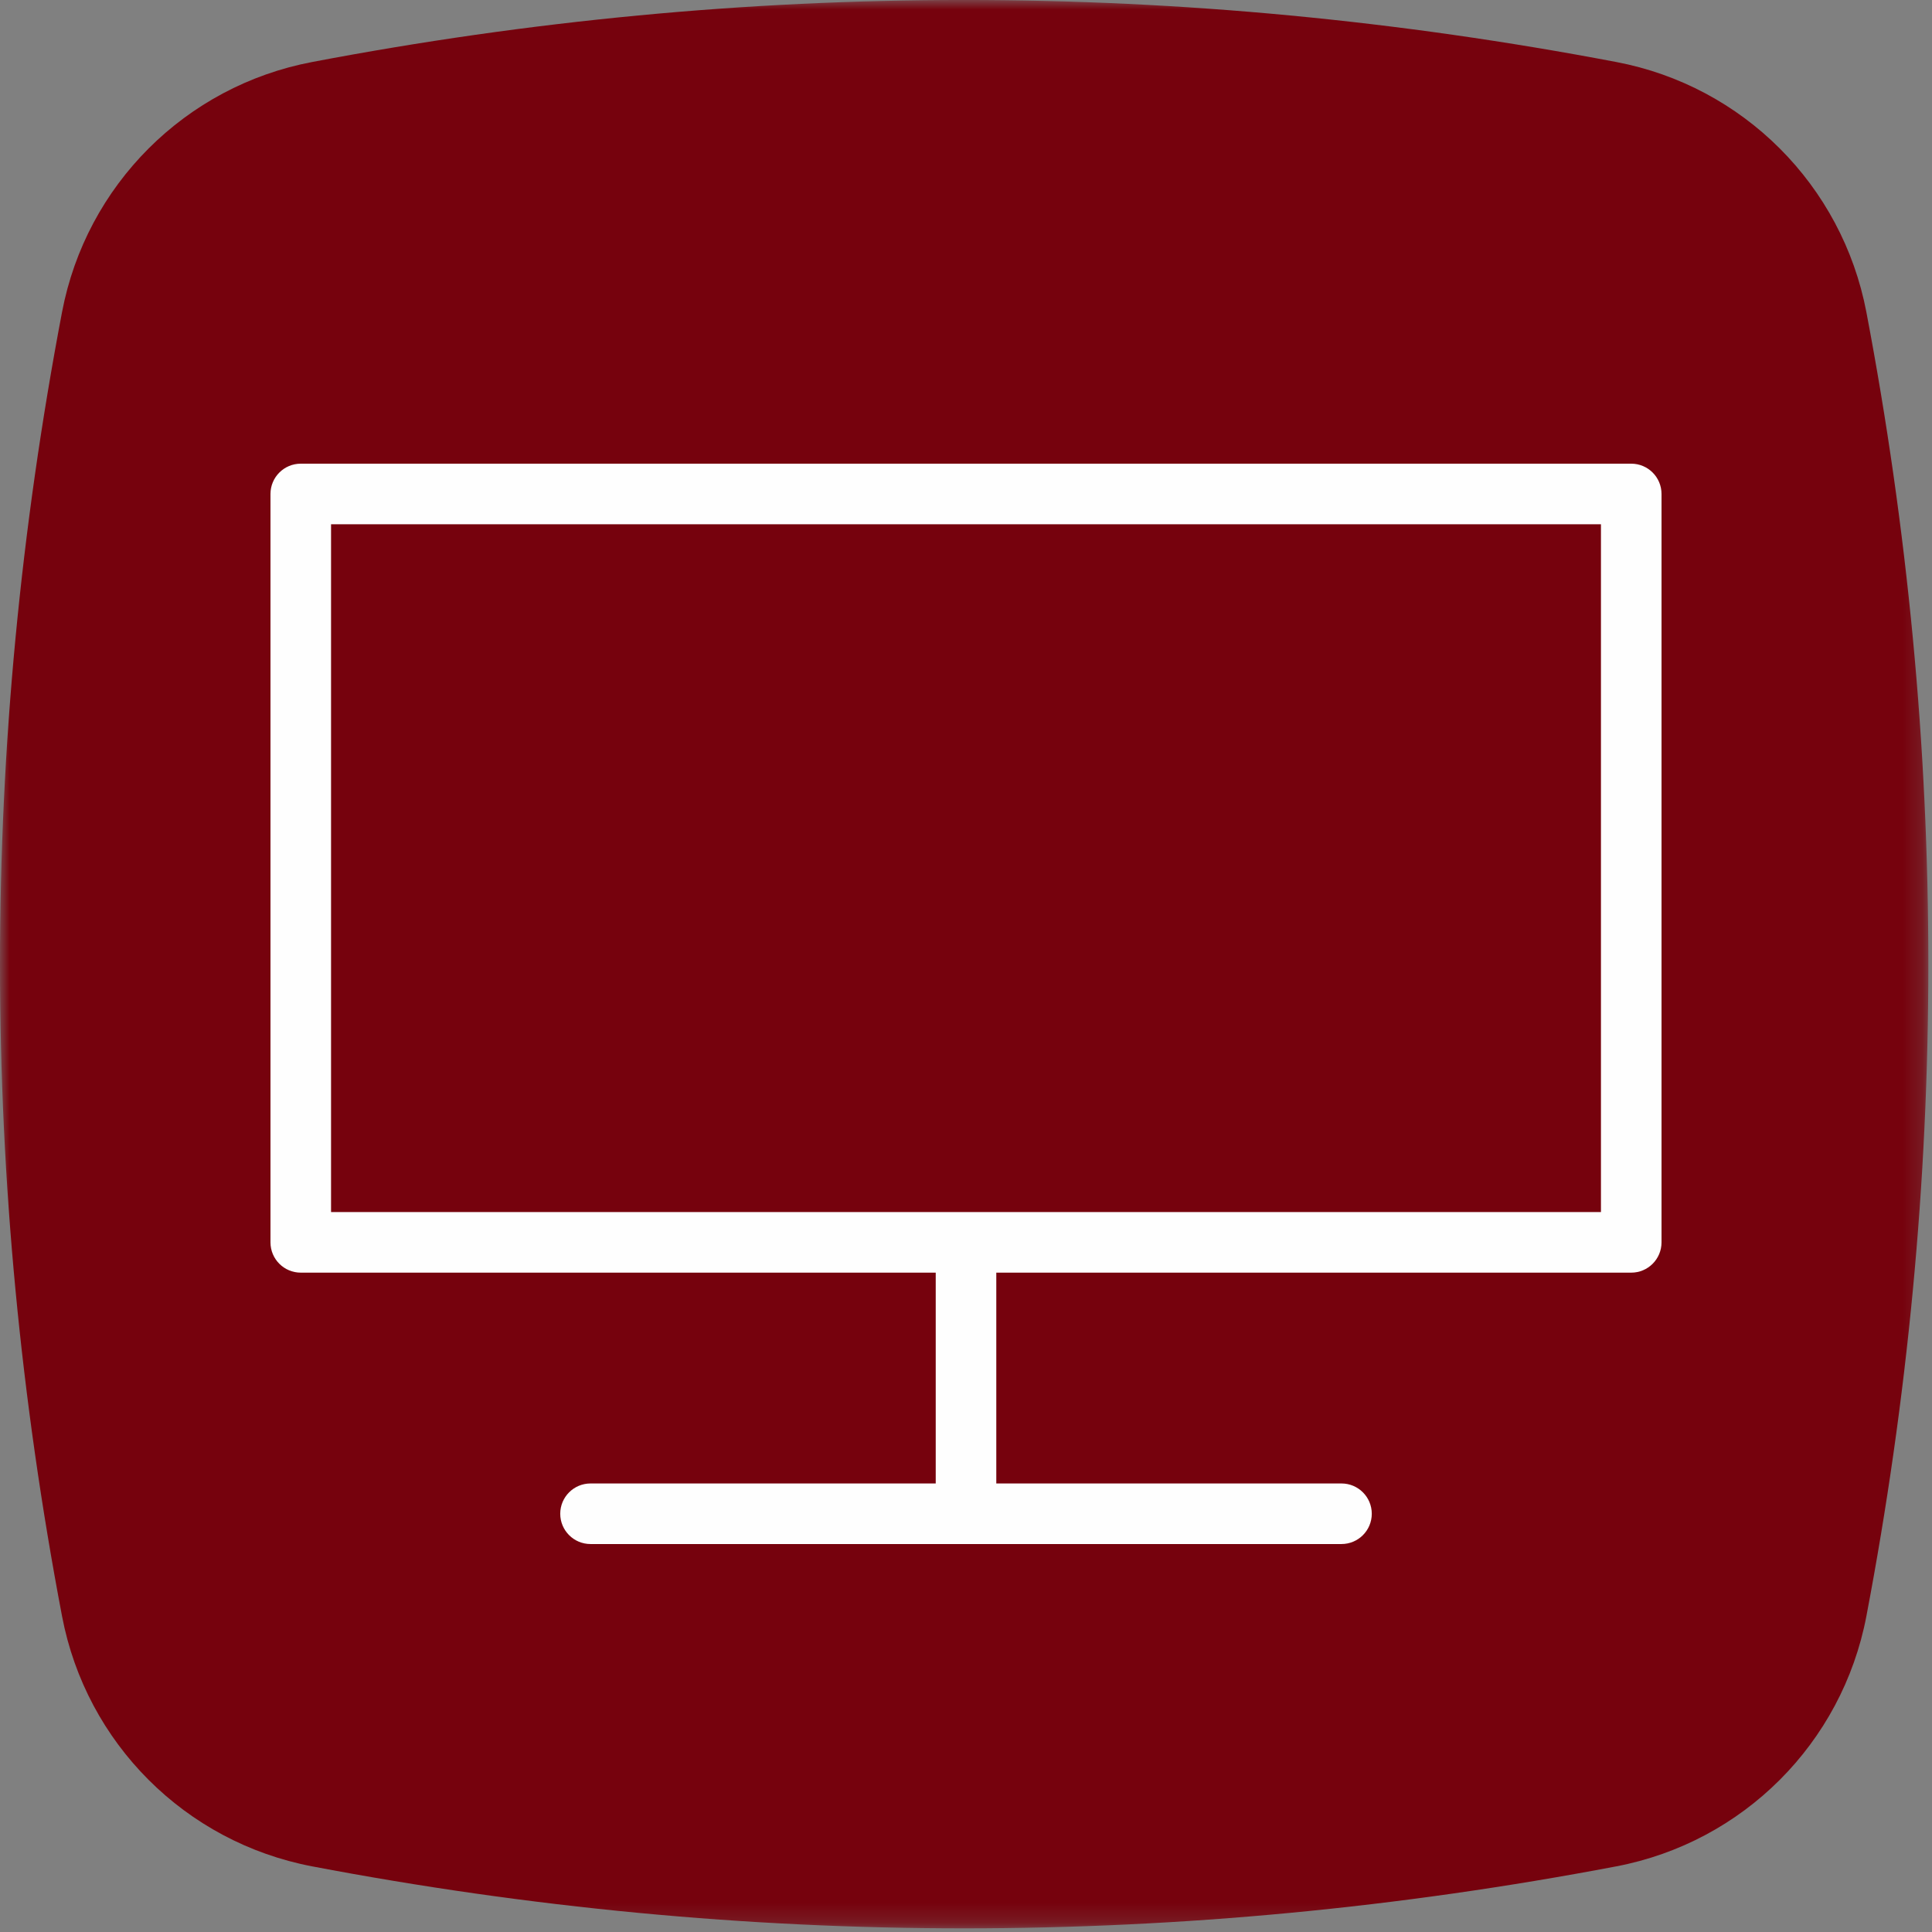
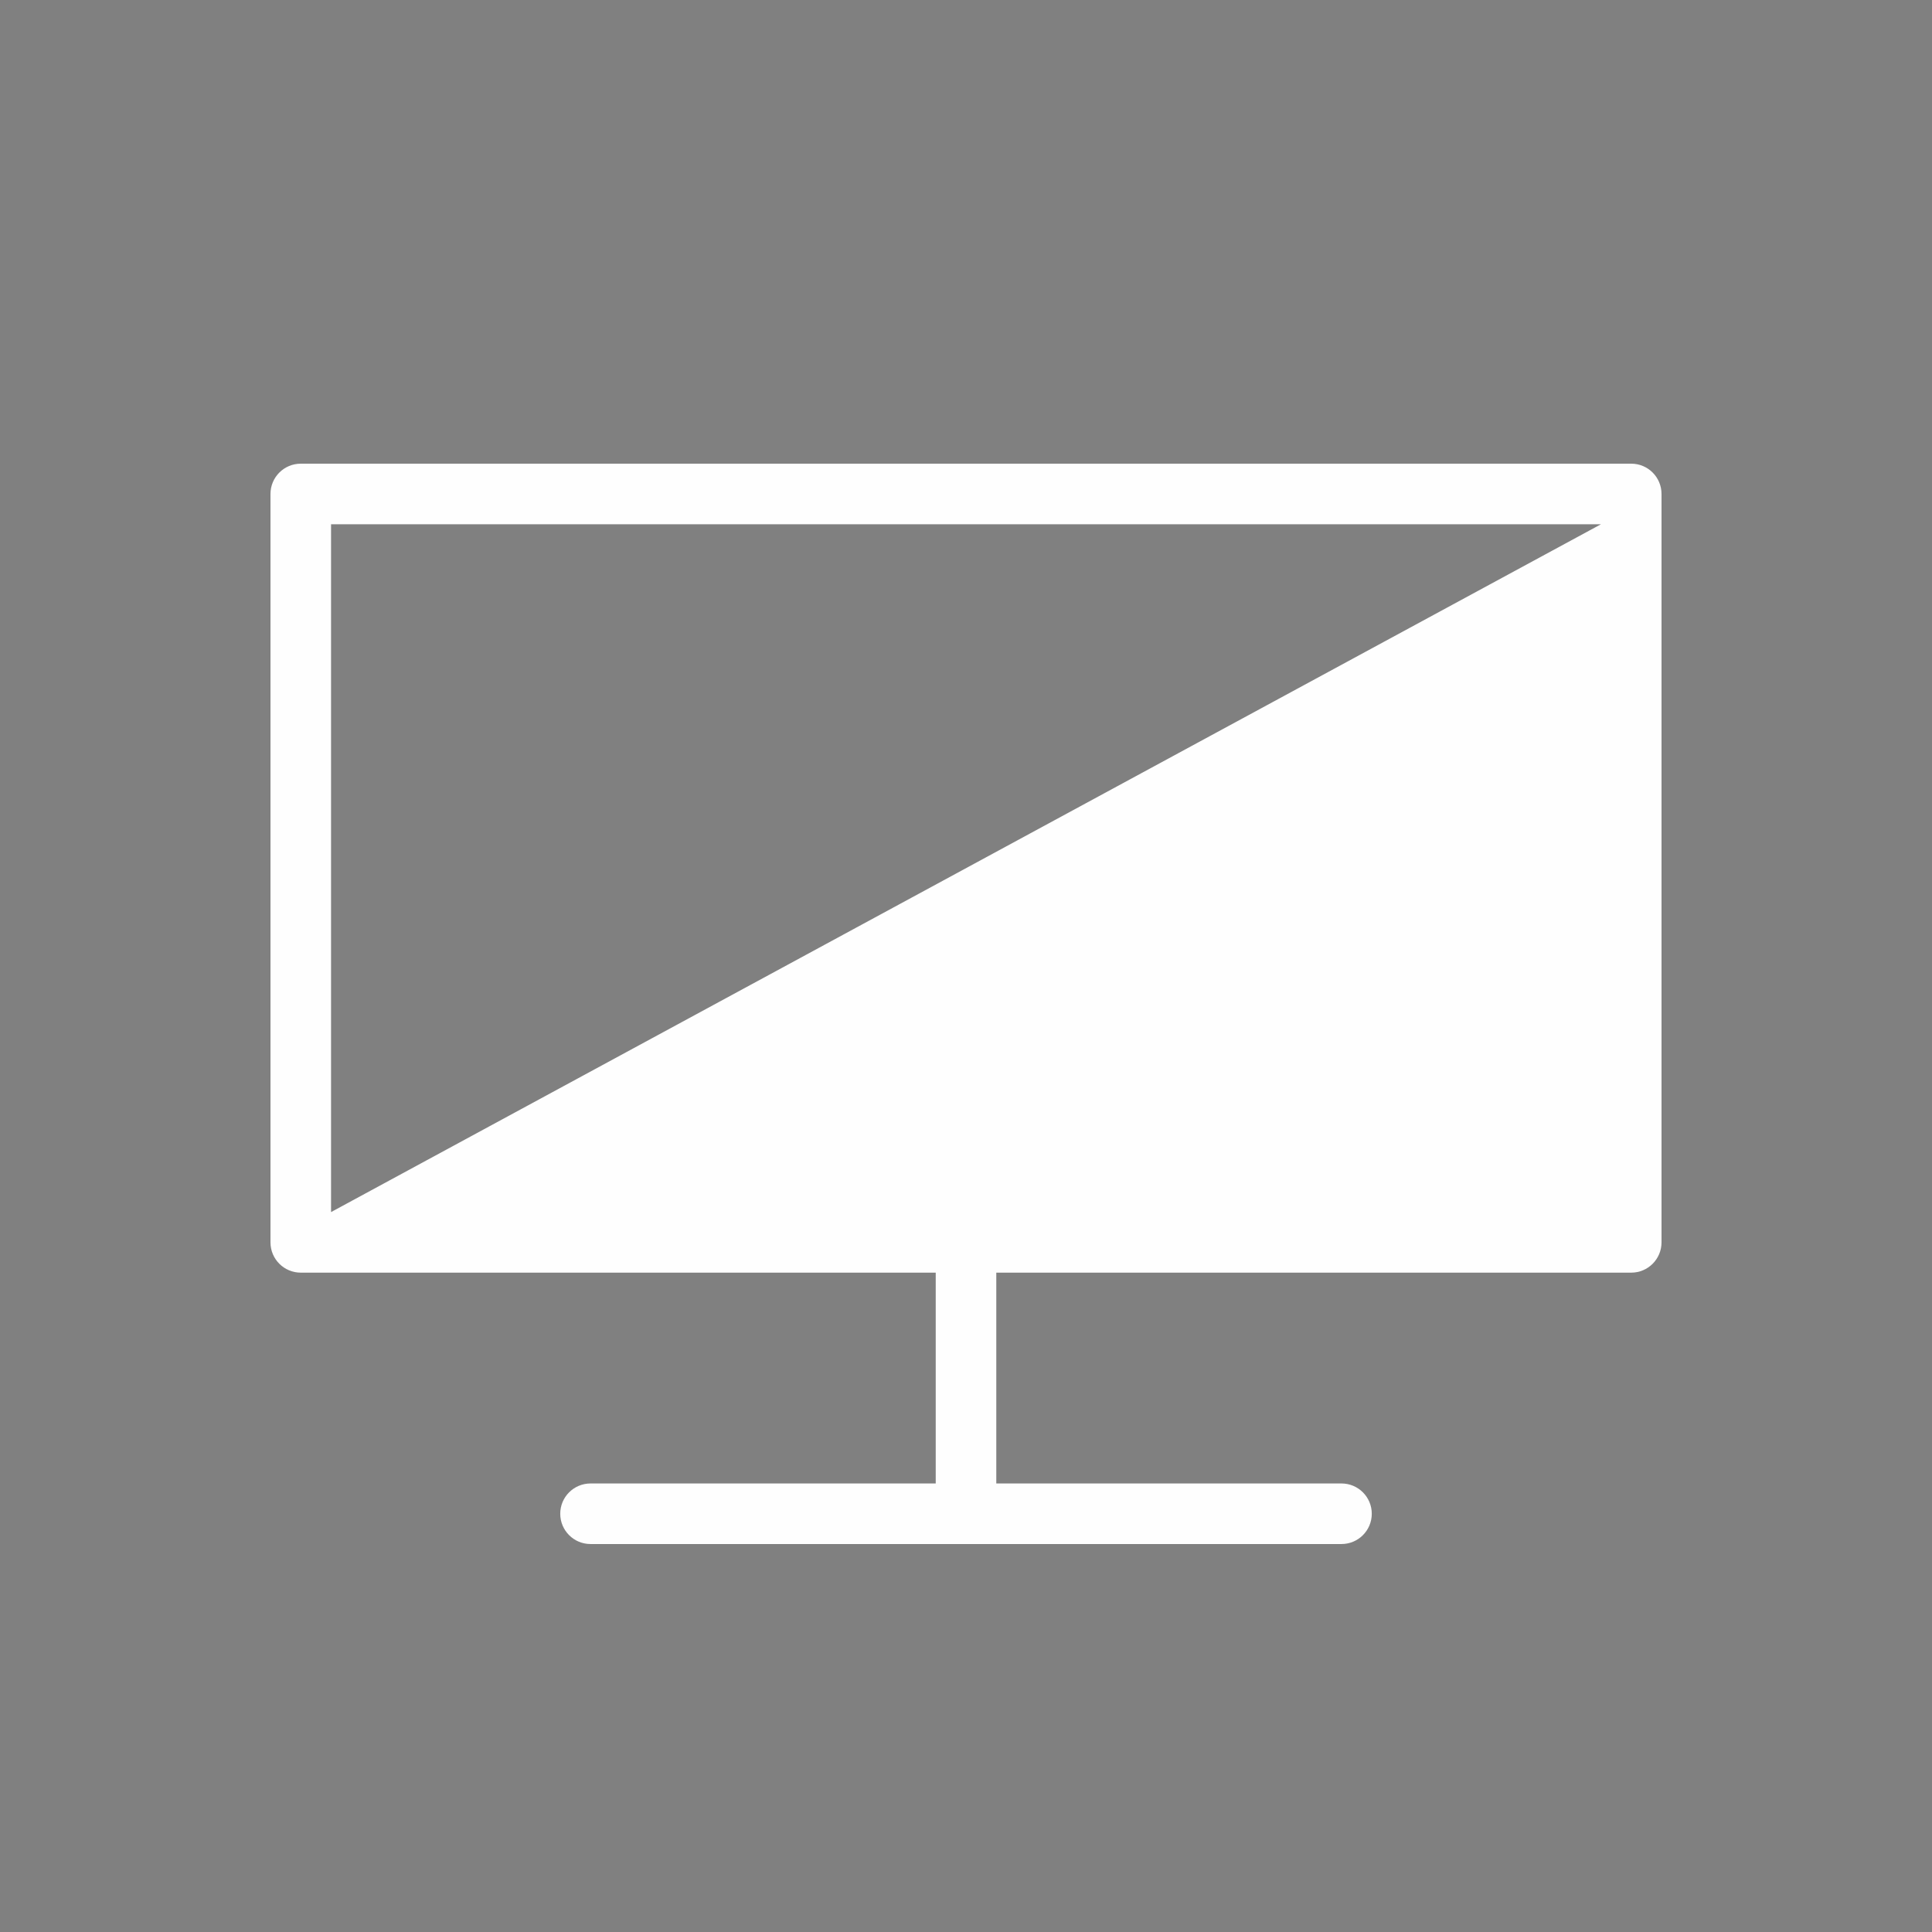
<svg xmlns="http://www.w3.org/2000/svg" xmlns:xlink="http://www.w3.org/1999/xlink" width="100px" height="100px" viewBox="0 0 100 100" version="1.1">
  <rect x="0" y="0" width="100" height="100" fill="#808080" stroke="none" />
  <title>televisore</title>
  <desc>Created with Sketch.</desc>
  <defs>
-     <polygon id="path-1" points="3.52112676e-05 0 99.811 0 99.811 99.811 3.52112676e-05 99.811" />
-   </defs>
+     </defs>
  <g id="Symbols" stroke="none" stroke-width="1" fill="none" fill-rule="evenodd">
    <g id="televisore">
      <g id="Group-3-Copy-6">
        <mask id="mask-2" fill="white">
          <use xlink:href="#path-1" />
        </mask>
        <g id="Clip-2" />
        <path d="M83.659,3.21 C72.41,1.068 61.154,-0.001 49.905,-0.001 C38.656,-0.001 27.403,1.068 16.155,3.21 C9.592,4.456 4.462,9.587 3.212,16.149 C-1.071,38.652 -1.071,61.155 3.212,83.658 C4.462,90.227 9.592,95.352 16.155,96.602 C27.403,98.742 38.656,99.811 49.905,99.811 C61.154,99.811 72.41,98.742 83.66,96.602 C90.221,95.352 95.349,90.227 96.603,83.658 C100.881,61.155 100.881,38.652 96.602,16.149 C95.349,9.587 90.221,4.456 83.659,3.21" id="Fill-1" fill="#76020D" mask="url(#mask-2)" />
      </g>
-       <path d="M17.135,62.737 L82.865,62.737 L82.865,27.136 L17.135,27.136 L17.135,62.737 Z M84.433,24 L15.567,24 C14.702,24 14,24.702 14,25.567 L14,64.305 C14,65.17 14.702,65.872 15.567,65.872 L48.433,65.872 L48.433,76.784 L30.565,76.784 C29.7,76.784 28.998,77.486 28.998,78.351 C28.998,79.217 29.7,79.919 30.565,79.919 L69.435,79.919 C70.301,79.919 71.003,79.217 71.003,78.351 C71.003,77.486 70.301,76.784 69.435,76.784 L51.568,76.784 L51.568,65.872 L84.433,65.872 C85.299,65.872 86,65.17 86,64.305 L86,25.567 C86,24.702 85.299,24 84.433,24 Z" id="Fill-1" fill="#FEFEFE" />
+       <path d="M17.135,62.737 L82.865,27.136 L17.135,27.136 L17.135,62.737 Z M84.433,24 L15.567,24 C14.702,24 14,24.702 14,25.567 L14,64.305 C14,65.17 14.702,65.872 15.567,65.872 L48.433,65.872 L48.433,76.784 L30.565,76.784 C29.7,76.784 28.998,77.486 28.998,78.351 C28.998,79.217 29.7,79.919 30.565,79.919 L69.435,79.919 C70.301,79.919 71.003,79.217 71.003,78.351 C71.003,77.486 70.301,76.784 69.435,76.784 L51.568,76.784 L51.568,65.872 L84.433,65.872 C85.299,65.872 86,65.17 86,64.305 L86,25.567 C86,24.702 85.299,24 84.433,24 Z" id="Fill-1" fill="#FEFEFE" />
    </g>
  </g>
</svg>